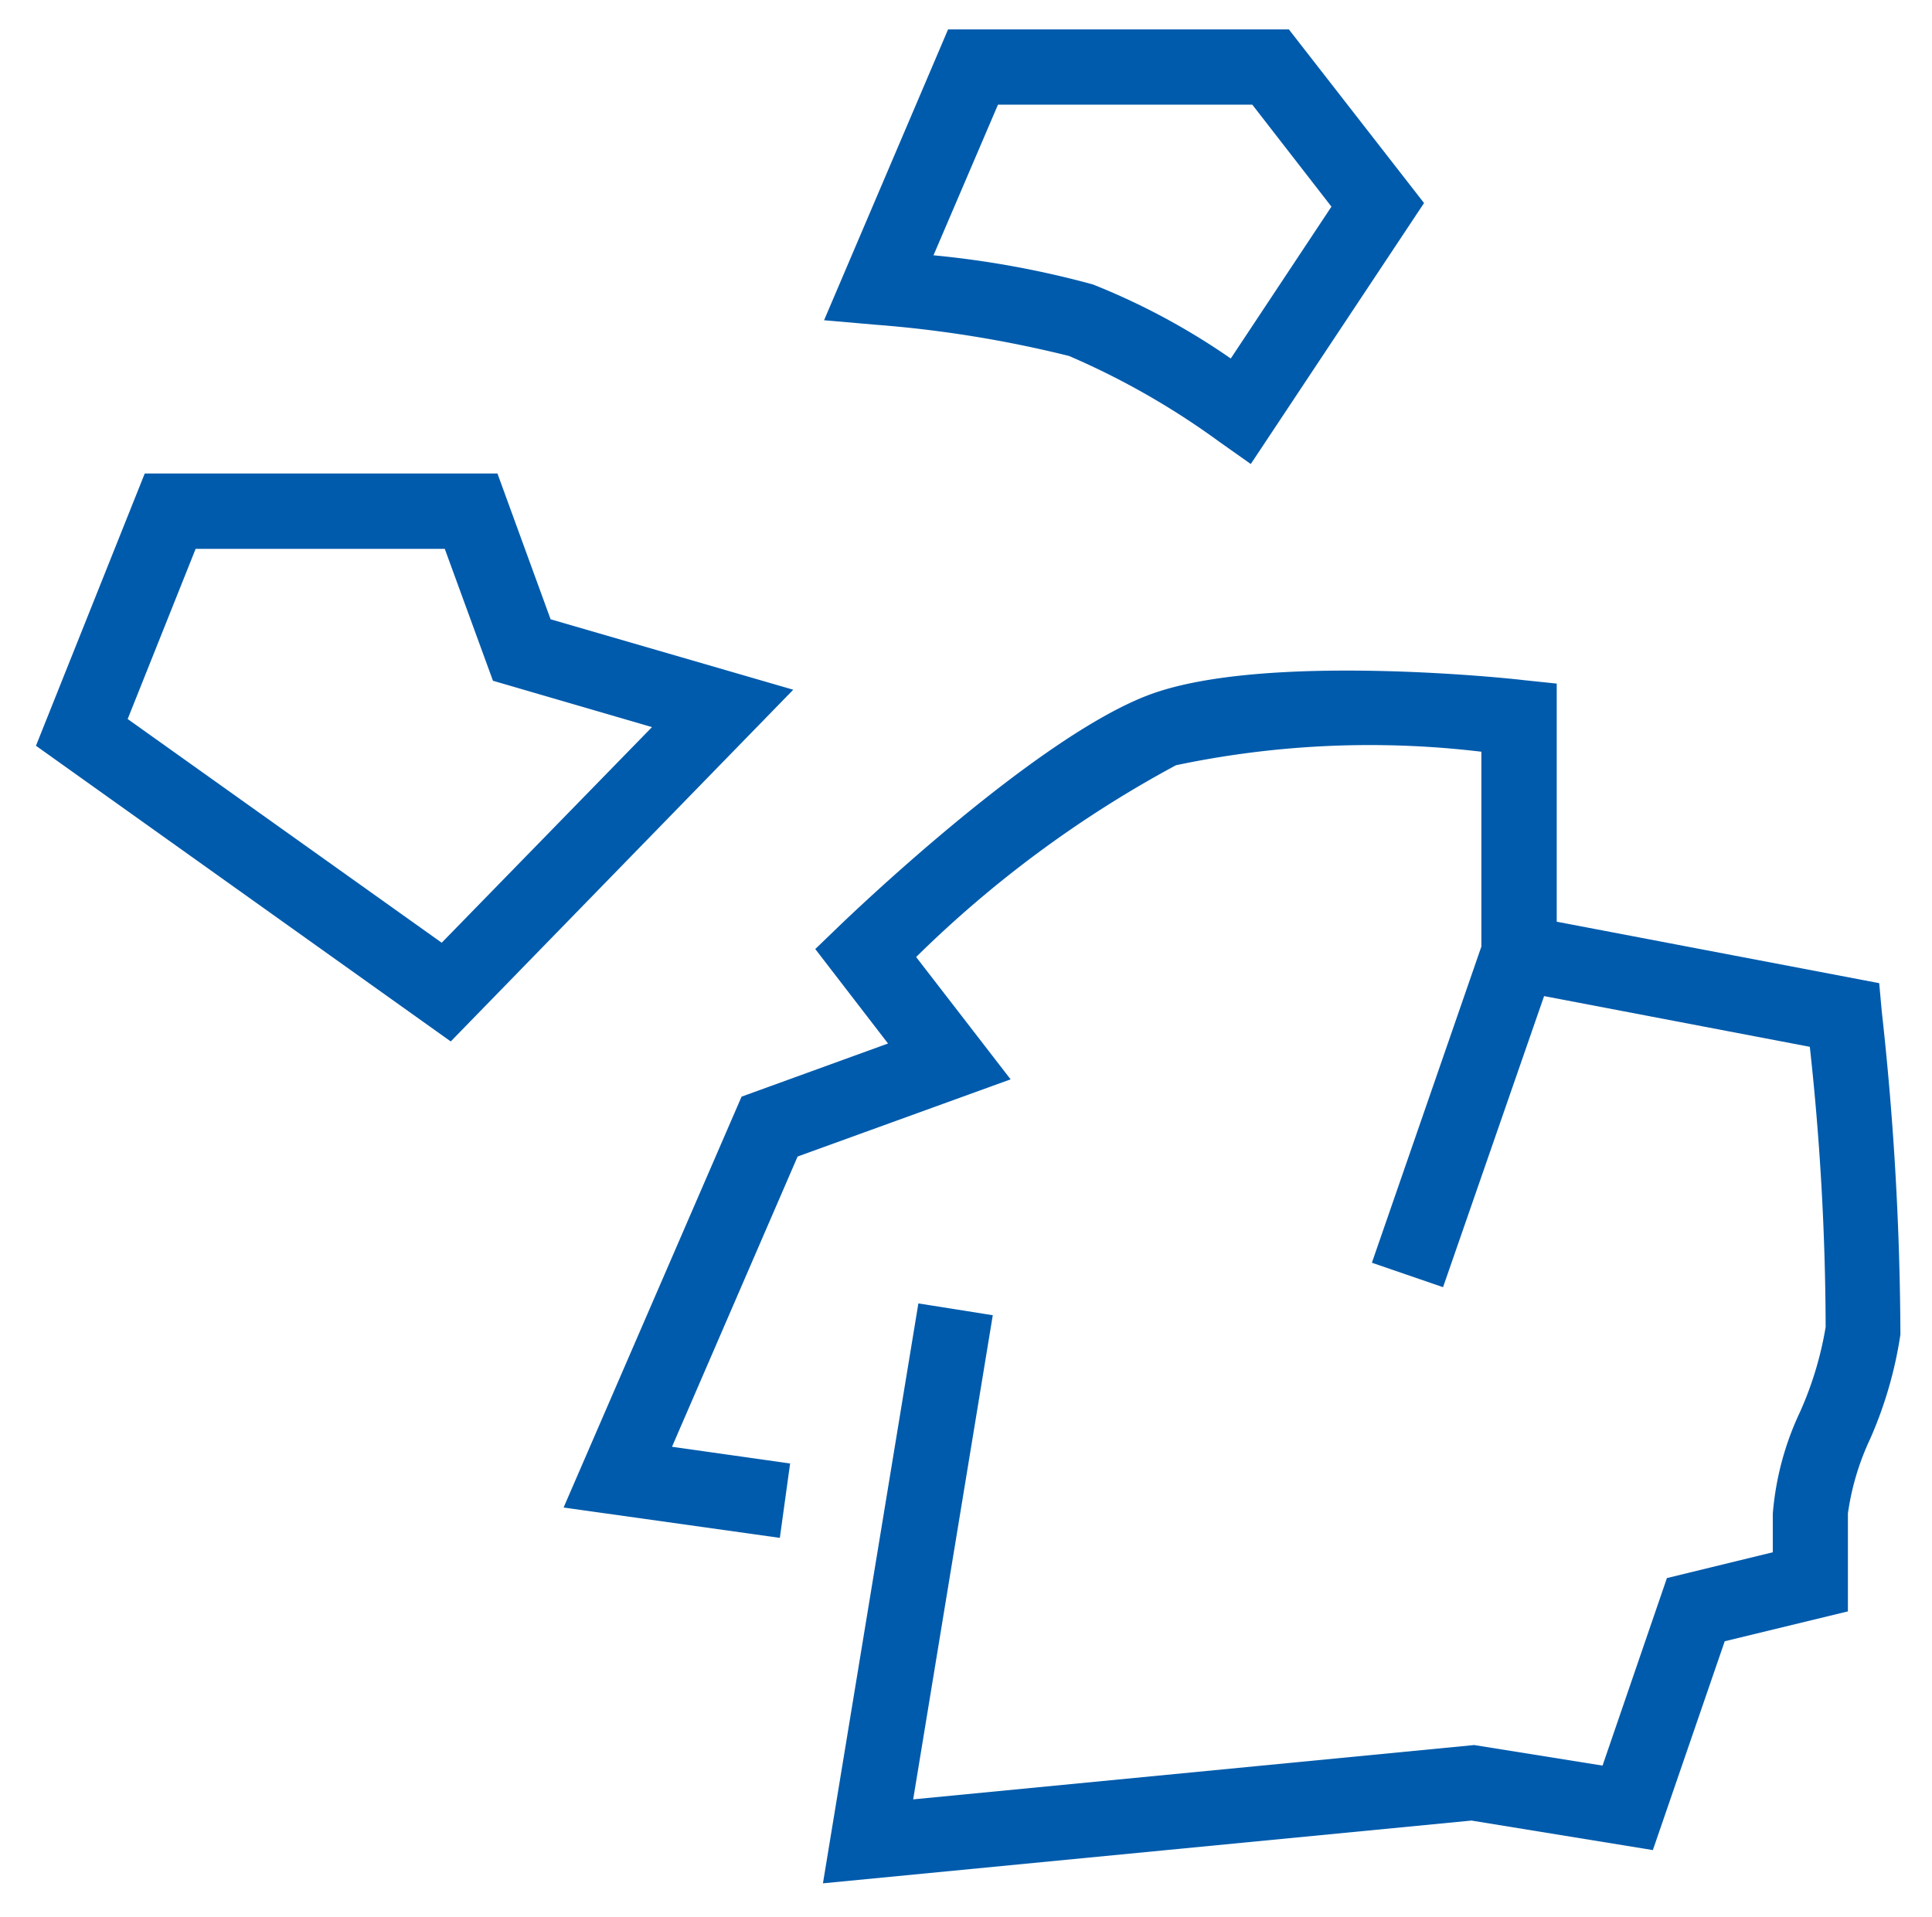
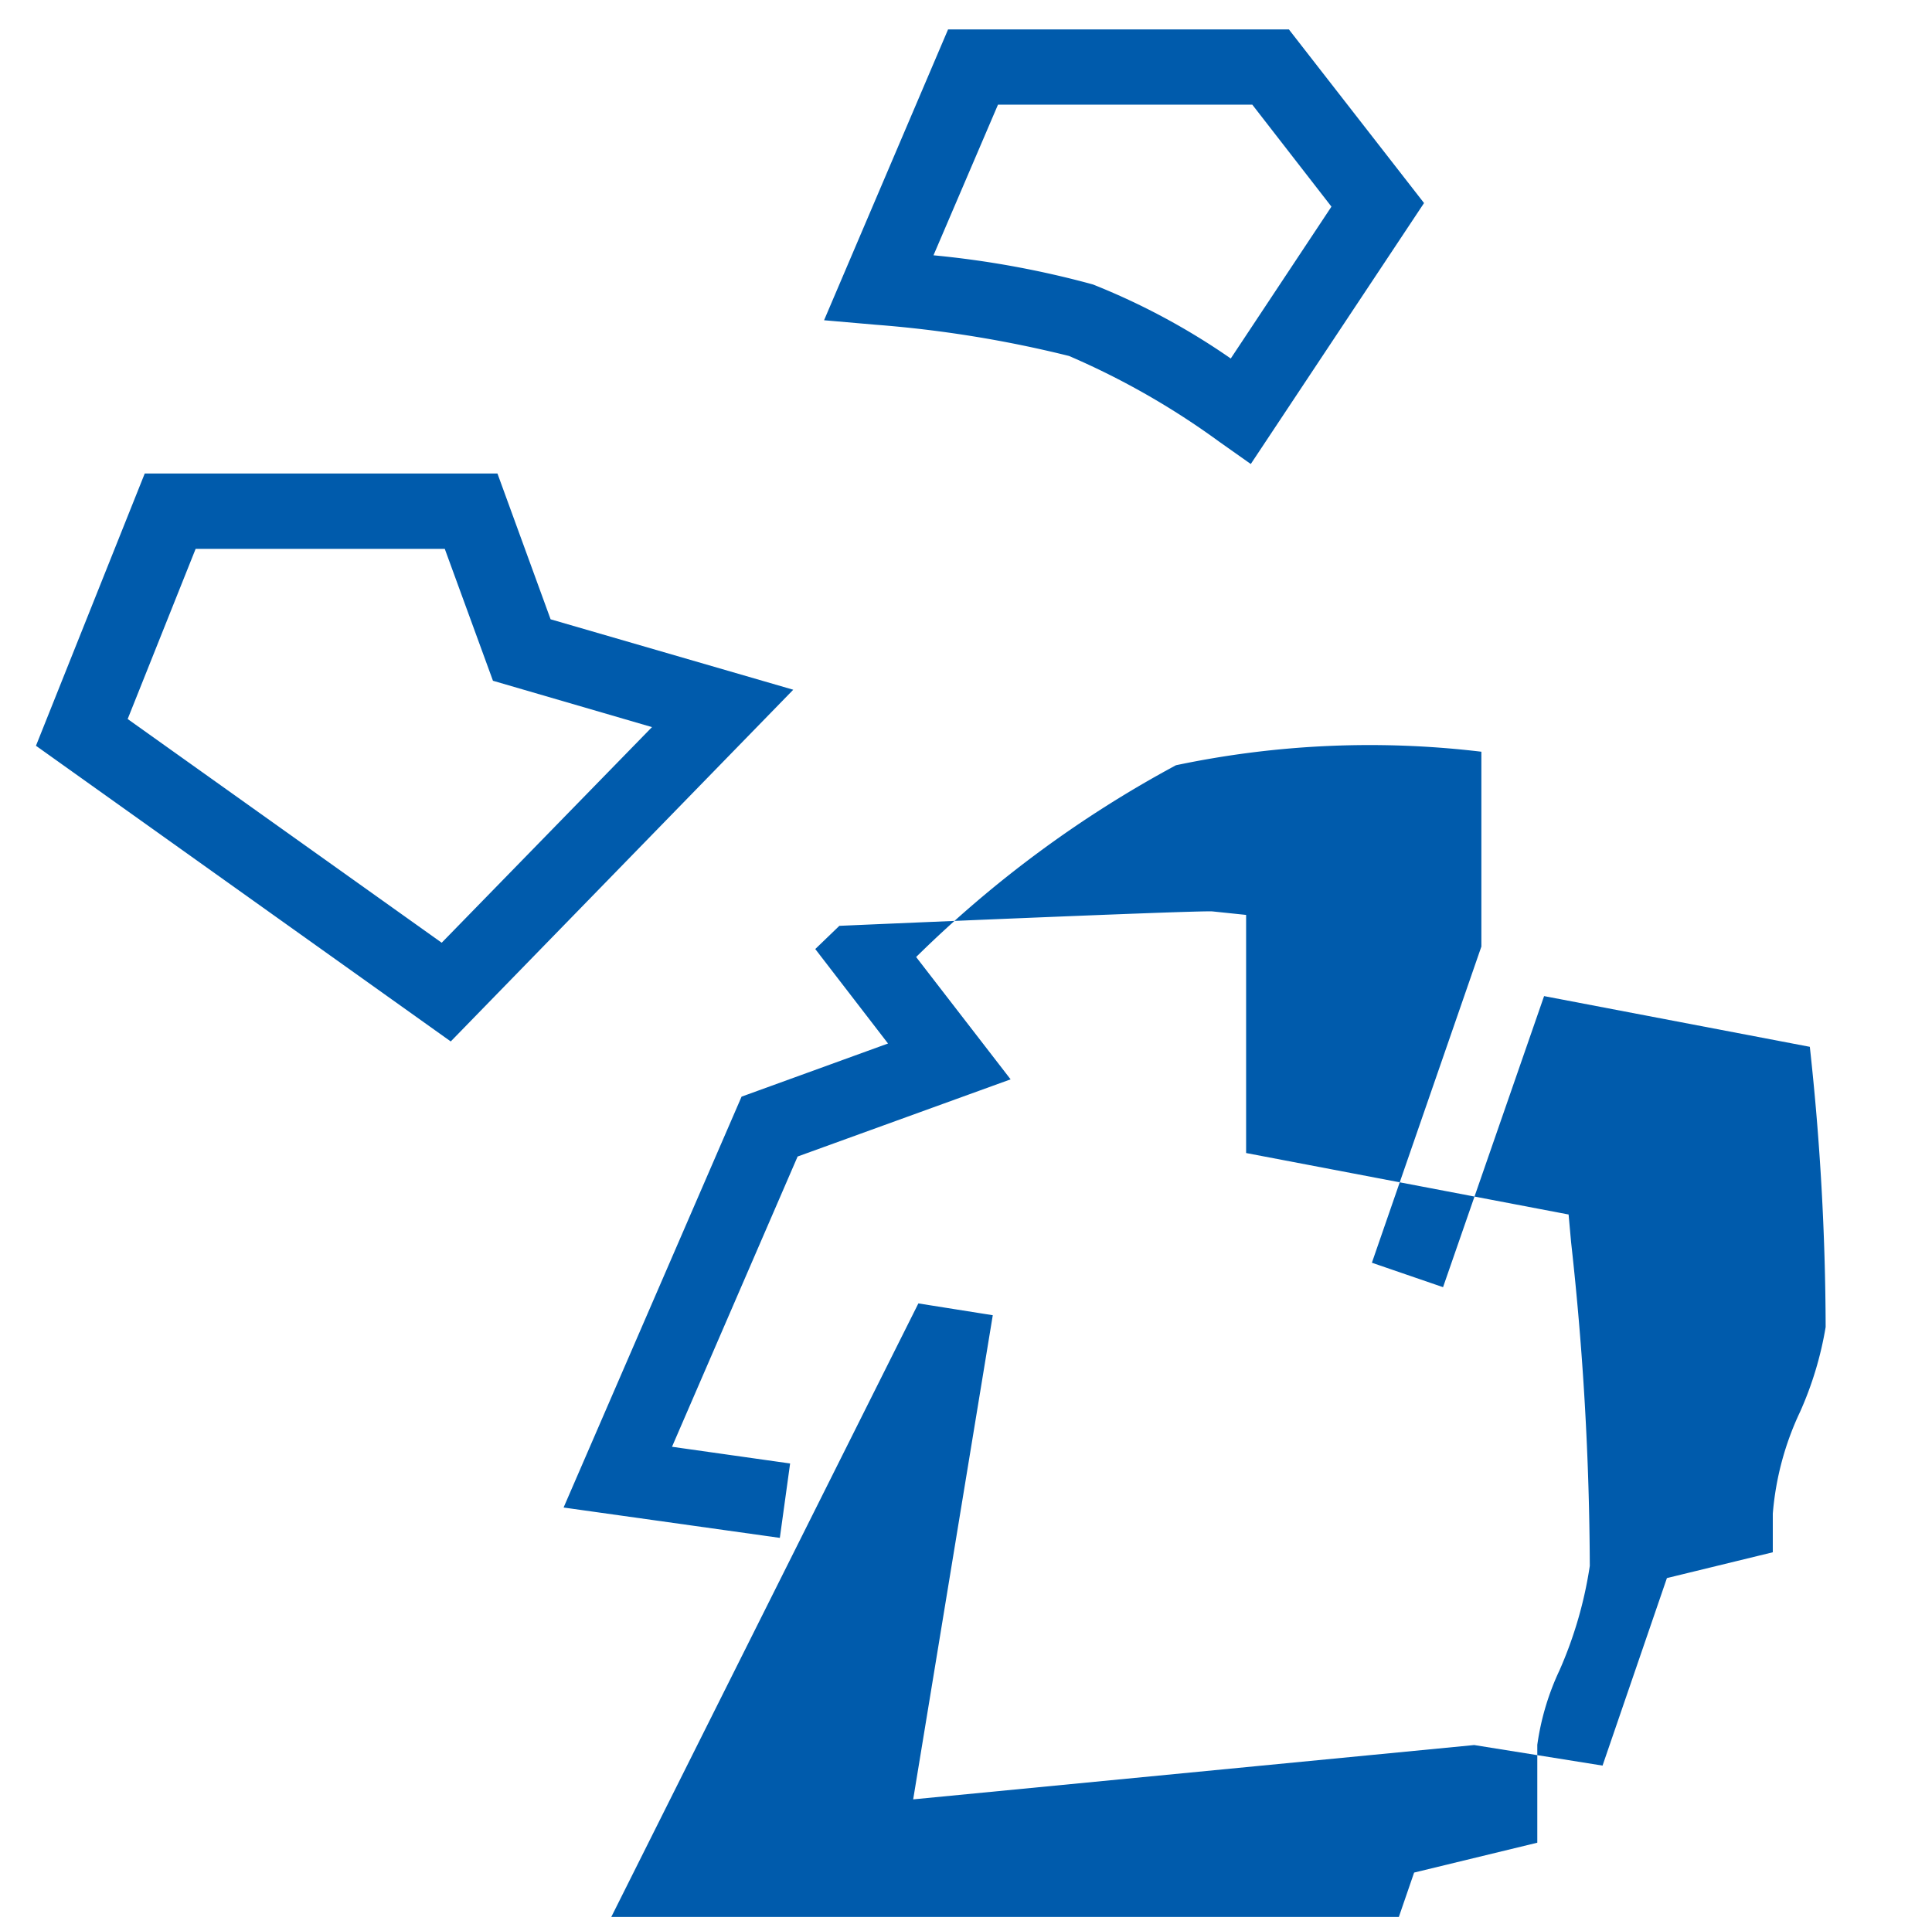
<svg xmlns="http://www.w3.org/2000/svg" width="32.717" height="32.467" viewBox="0 0 32.717 32.467">
-   <path id="Path_10935" data-name="Path 10935" d="M18325.945,21705.578l1.26.2-1.348,8.2,9.5-.92,2.174.348,1.09-3.176,1.793-.437v-.654a4.972,4.972,0,0,1,.463-1.727,5.877,5.877,0,0,0,.432-1.434,44.4,44.4,0,0,0-.268-4.746l-4.5-.859-1.711,4.93-1.205-.414,1.854-5.355v-3.3a15.908,15.908,0,0,0-5.172.229,19.272,19.272,0,0,0-4.4,3.248l1.6,2.072-3.607,1.307-2.127,4.916,2,.283-.174,1.26-3.662-.514,3.014-6.959,2.48-.9-1.232-1.6.408-.393c.137-.131,3.32-3.2,5.26-3.918s6.146-.268,6.322-.244l.566.059v4.033l5.461,1.041.043.475a51.188,51.188,0,0,1,.316,5.477,6.928,6.928,0,0,1-.512,1.766,4.39,4.39,0,0,0-.377,1.264v1.658l-2.086.506-1.217,3.537-3.072-.5-10.982,1.063Zm-14.943-9.445,1.842-4.611h5.973l.9,2.469,4.109,1.193-5.8,5.957Zm1.553-.453,5.318,3.789,3.561-3.652-2.693-.785-.816-2.234h-4.219Zm18.48-4.7a13.053,13.053,0,0,0-2.539-1.449,19.841,19.841,0,0,0-3.275-.529l-.873-.076,2.1-4.926h5.771l2.289,2.941-2.934,4.42Zm-4.834-3.154a15.946,15.946,0,0,1,2.7.494,11.6,11.6,0,0,1,2.334,1.254l1.705-2.572-1.34-1.727h-4.307Z" transform="translate(-18310.393 -21683.502)" fill="#005bac" stroke="rgba(0,0,0,0)" stroke-width="1" />
+   <path id="Path_10935" data-name="Path 10935" d="M18325.945,21705.578l1.26.2-1.348,8.2,9.5-.92,2.174.348,1.09-3.176,1.793-.437v-.654a4.972,4.972,0,0,1,.463-1.727,5.877,5.877,0,0,0,.432-1.434,44.4,44.4,0,0,0-.268-4.746l-4.5-.859-1.711,4.93-1.205-.414,1.854-5.355v-3.3a15.908,15.908,0,0,0-5.172.229,19.272,19.272,0,0,0-4.4,3.248l1.6,2.072-3.607,1.307-2.127,4.916,2,.283-.174,1.26-3.662-.514,3.014-6.959,2.48-.9-1.232-1.6.408-.393s6.146-.268,6.322-.244l.566.059v4.033l5.461,1.041.043.475a51.188,51.188,0,0,1,.316,5.477,6.928,6.928,0,0,1-.512,1.766,4.39,4.39,0,0,0-.377,1.264v1.658l-2.086.506-1.217,3.537-3.072-.5-10.982,1.063Zm-14.943-9.445,1.842-4.611h5.973l.9,2.469,4.109,1.193-5.8,5.957Zm1.553-.453,5.318,3.789,3.561-3.652-2.693-.785-.816-2.234h-4.219Zm18.48-4.7a13.053,13.053,0,0,0-2.539-1.449,19.841,19.841,0,0,0-3.275-.529l-.873-.076,2.1-4.926h5.771l2.289,2.941-2.934,4.42Zm-4.834-3.154a15.946,15.946,0,0,1,2.7.494,11.6,11.6,0,0,1,2.334,1.254l1.705-2.572-1.34-1.727h-4.307Z" transform="translate(-18310.393 -21683.502)" fill="#005bac" stroke="rgba(0,0,0,0)" stroke-width="1" />
</svg>